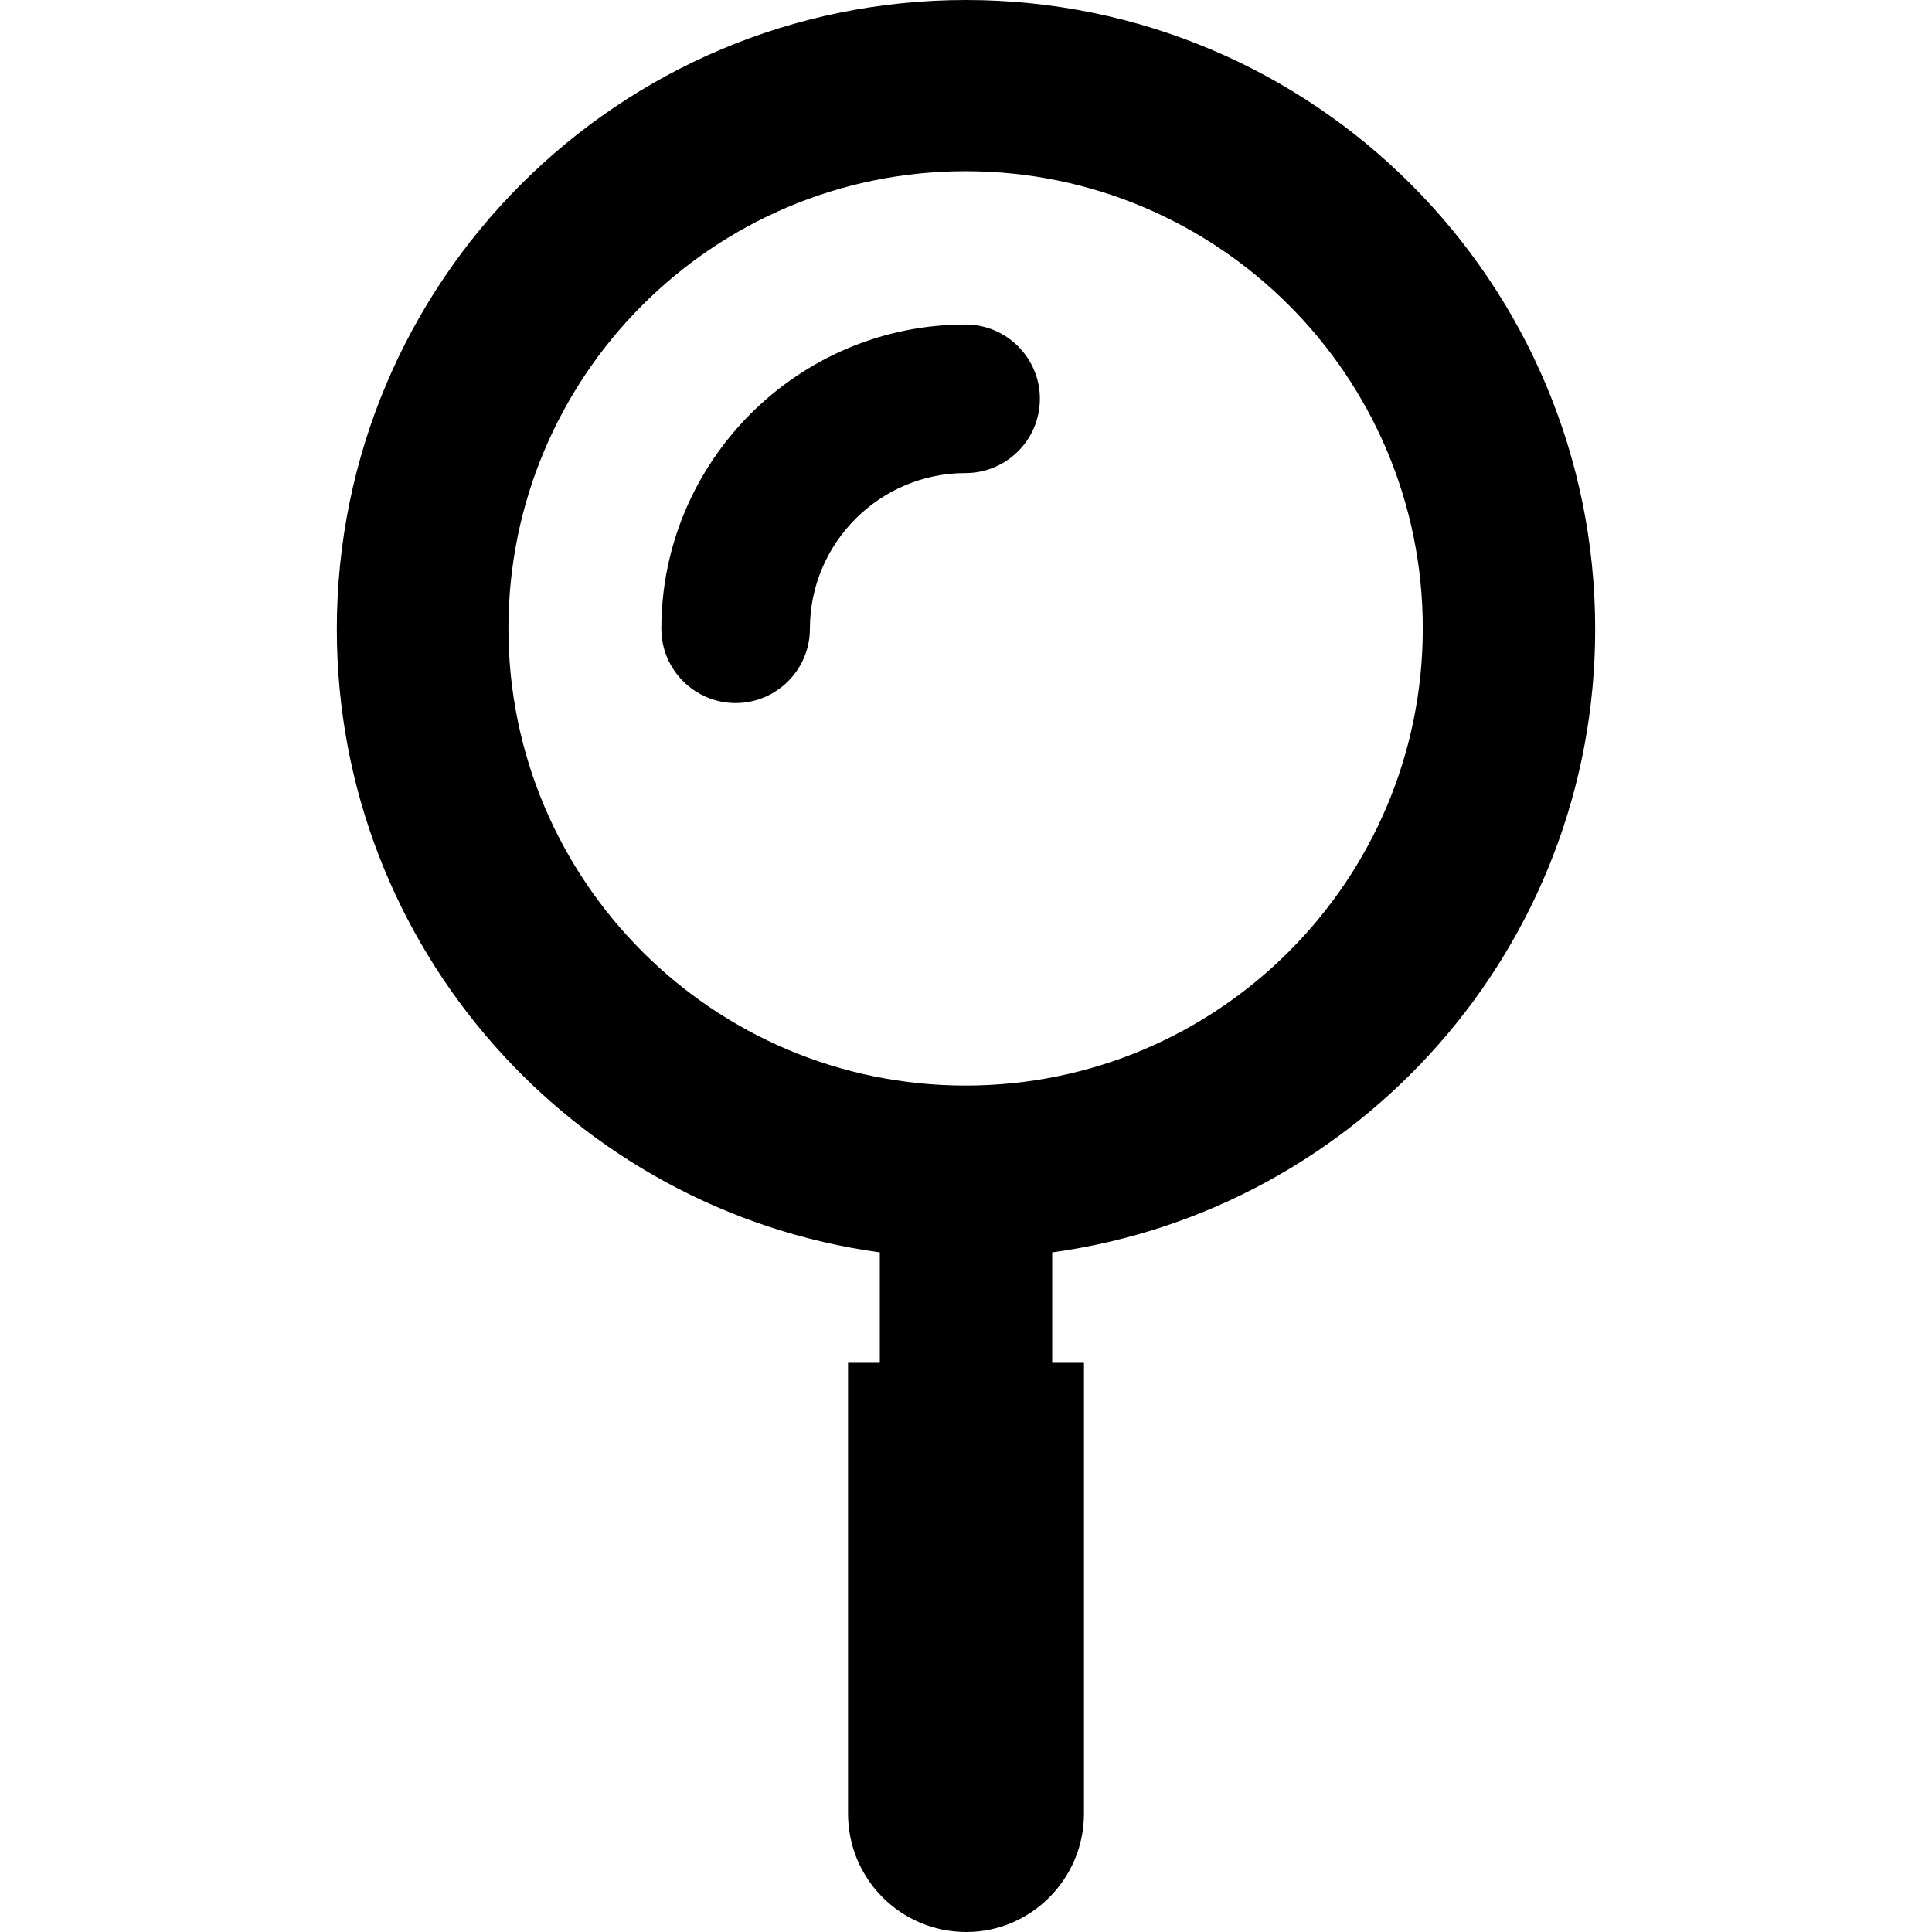
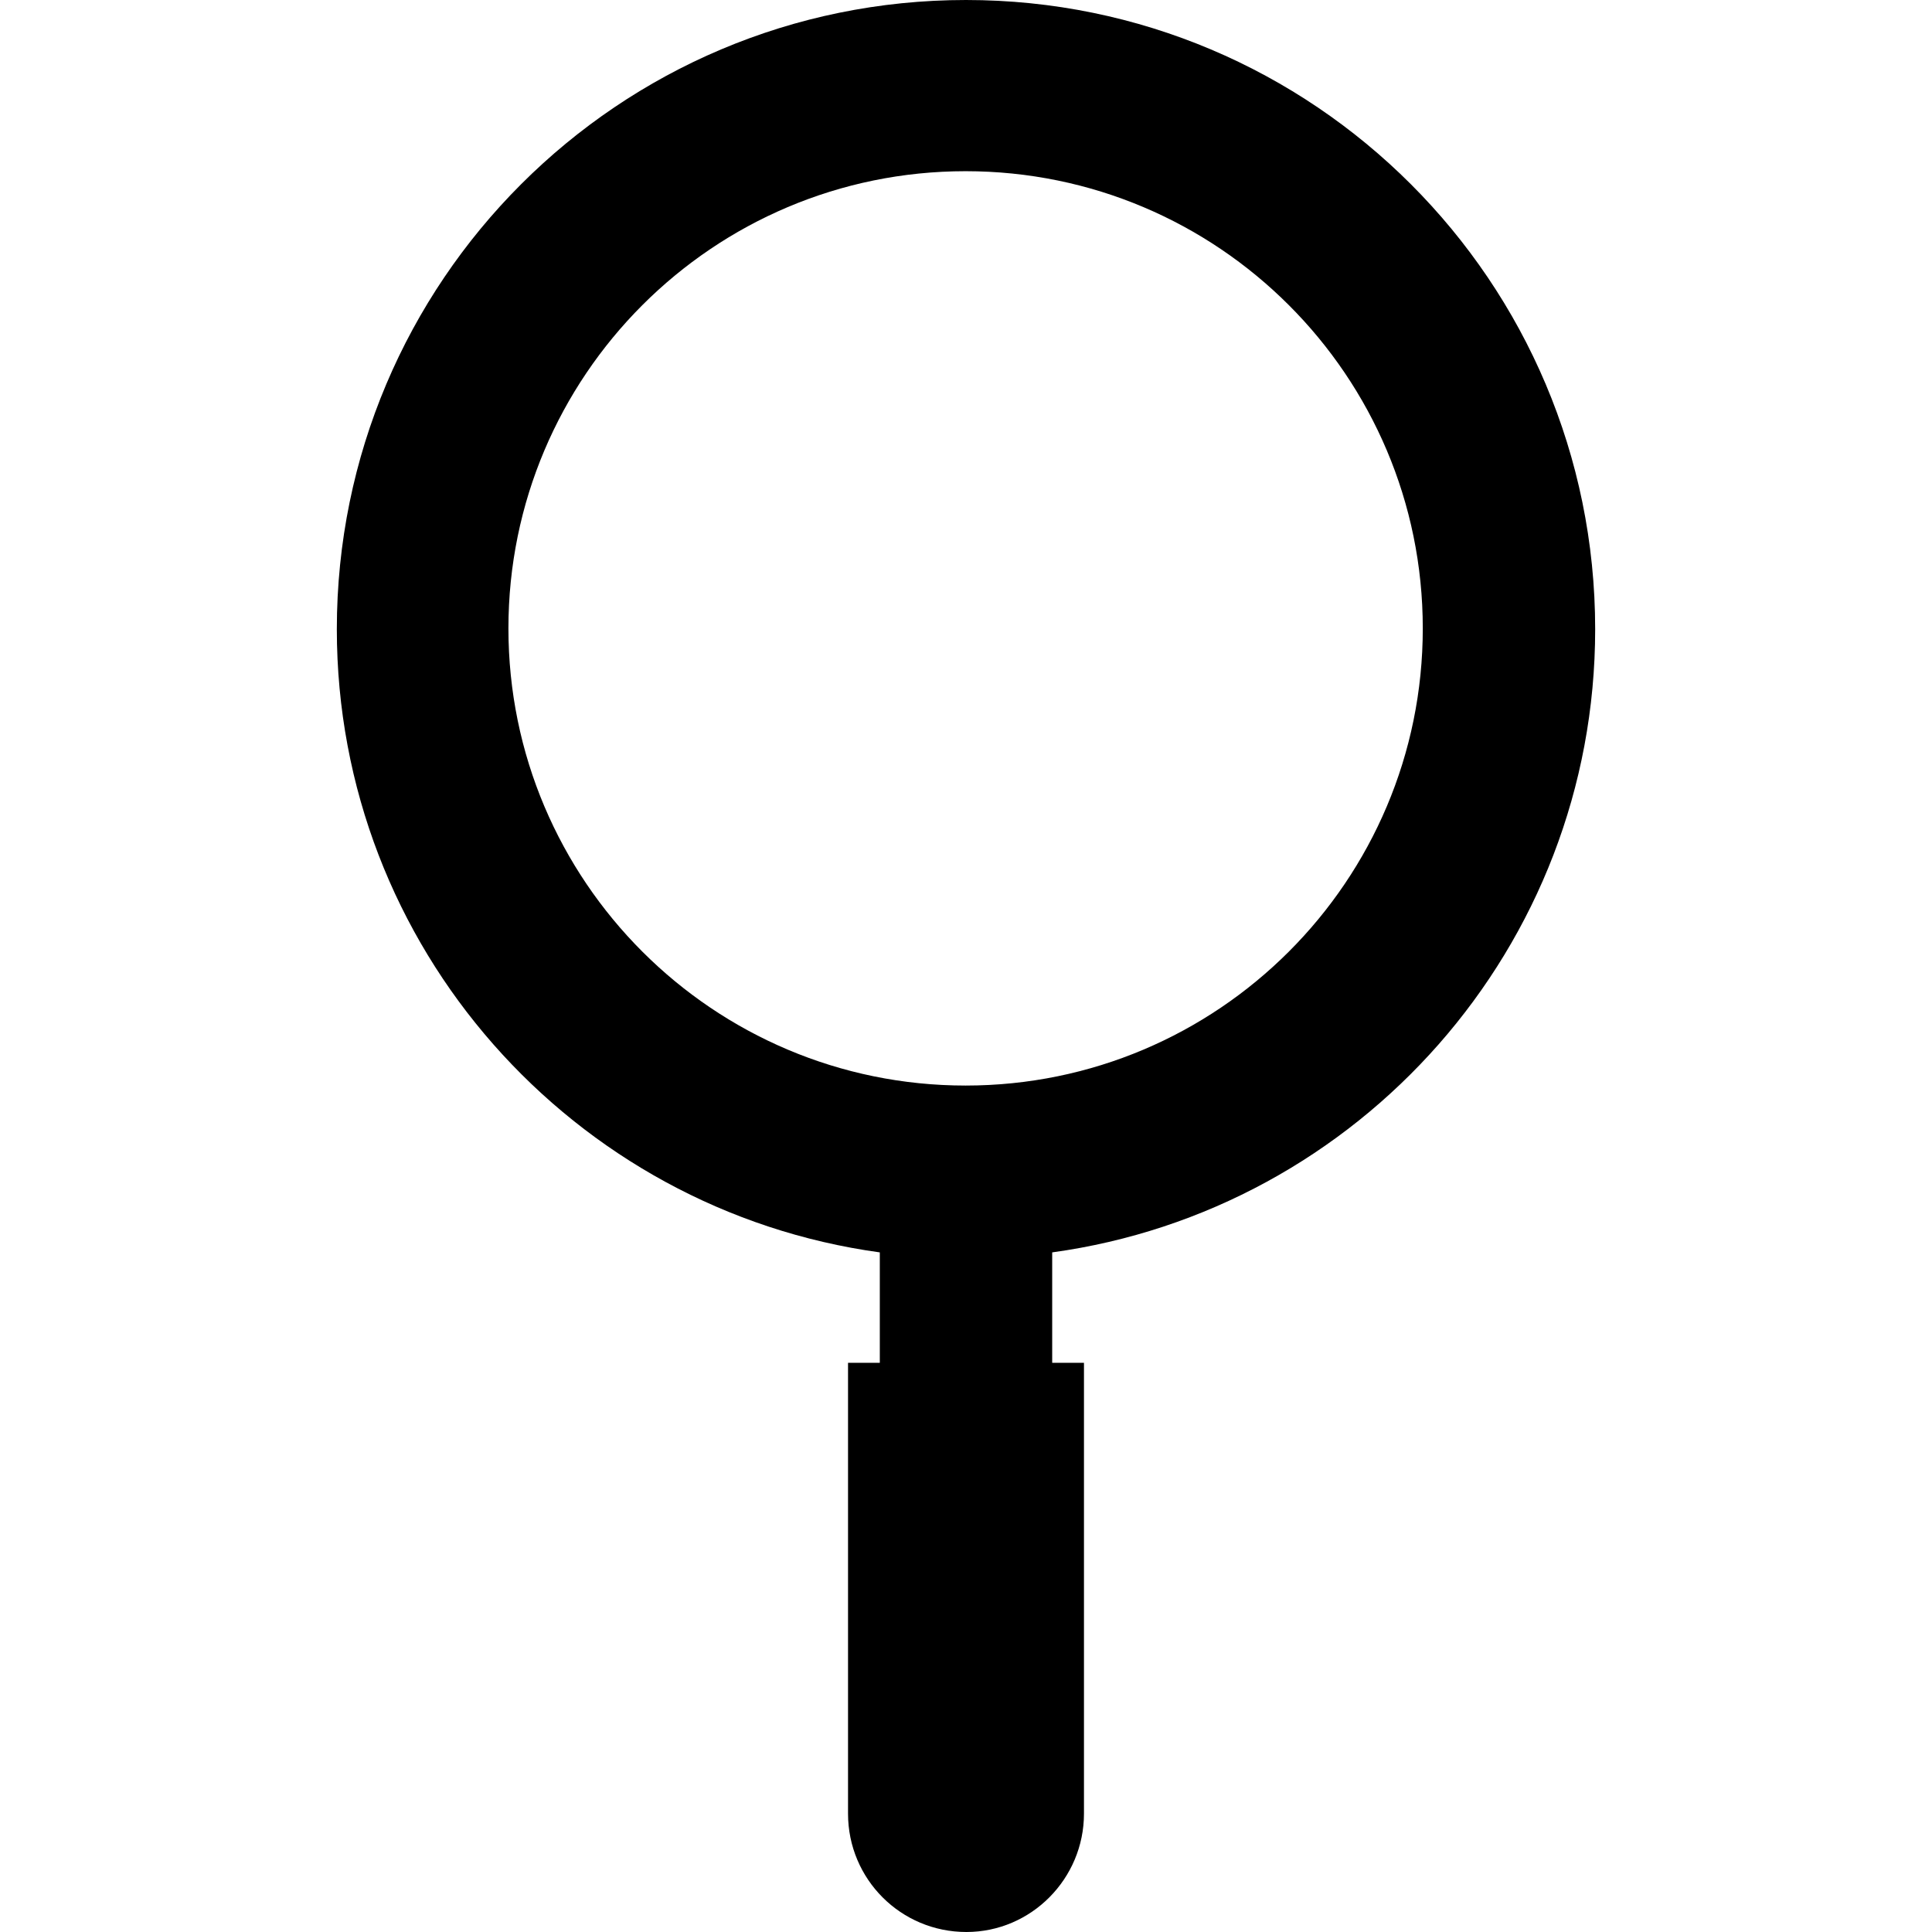
<svg xmlns="http://www.w3.org/2000/svg" fill="#000000" height="800px" width="800px" version="1.1" id="Capa_1" viewBox="0 0 486.4 486.4" xml:space="preserve">
  <g>
    <g id="XMLID_1769_">
      <g id="XMLID_832_">
        <path id="XMLID_834_" d="M272.9,456.6V343.1h-8v-27.8c77.2-10.6,136.7-76.8,136.7-156.9C401.6,70.9,330.7,0,243.2,0     S84.8,70.9,84.8,158.4c0,80.1,59.5,146.3,136.7,156.9v27.8h-8v113.5c0,16.5,13.3,29.8,29.8,29.8     C259.6,486.4,272.9,473,272.9,456.6z M243.1,273.3c-63.5,0-115.1-51.5-115.1-115.1c0-63.5,51.5-115.1,115.1-115.1     c63.5,0,115.1,51.5,115.1,115.1S306.6,273.3,243.1,273.3z" />
      </g>
      <g id="XMLID_1103_">
-         <path id="XMLID_1104_" d="M185.2,177c-10.3,0-18.7-8.4-18.7-18.7c0-42.2,34.4-76.6,76.6-76.6c10.3,0,18.7,8.4,18.7,18.7     s-8.4,18.7-18.7,18.7c-21.6,0-39.2,17.6-39.2,39.2C203.9,168.6,195.5,177,185.2,177z" />
-       </g>
+         </g>
    </g>
  </g>
</svg>